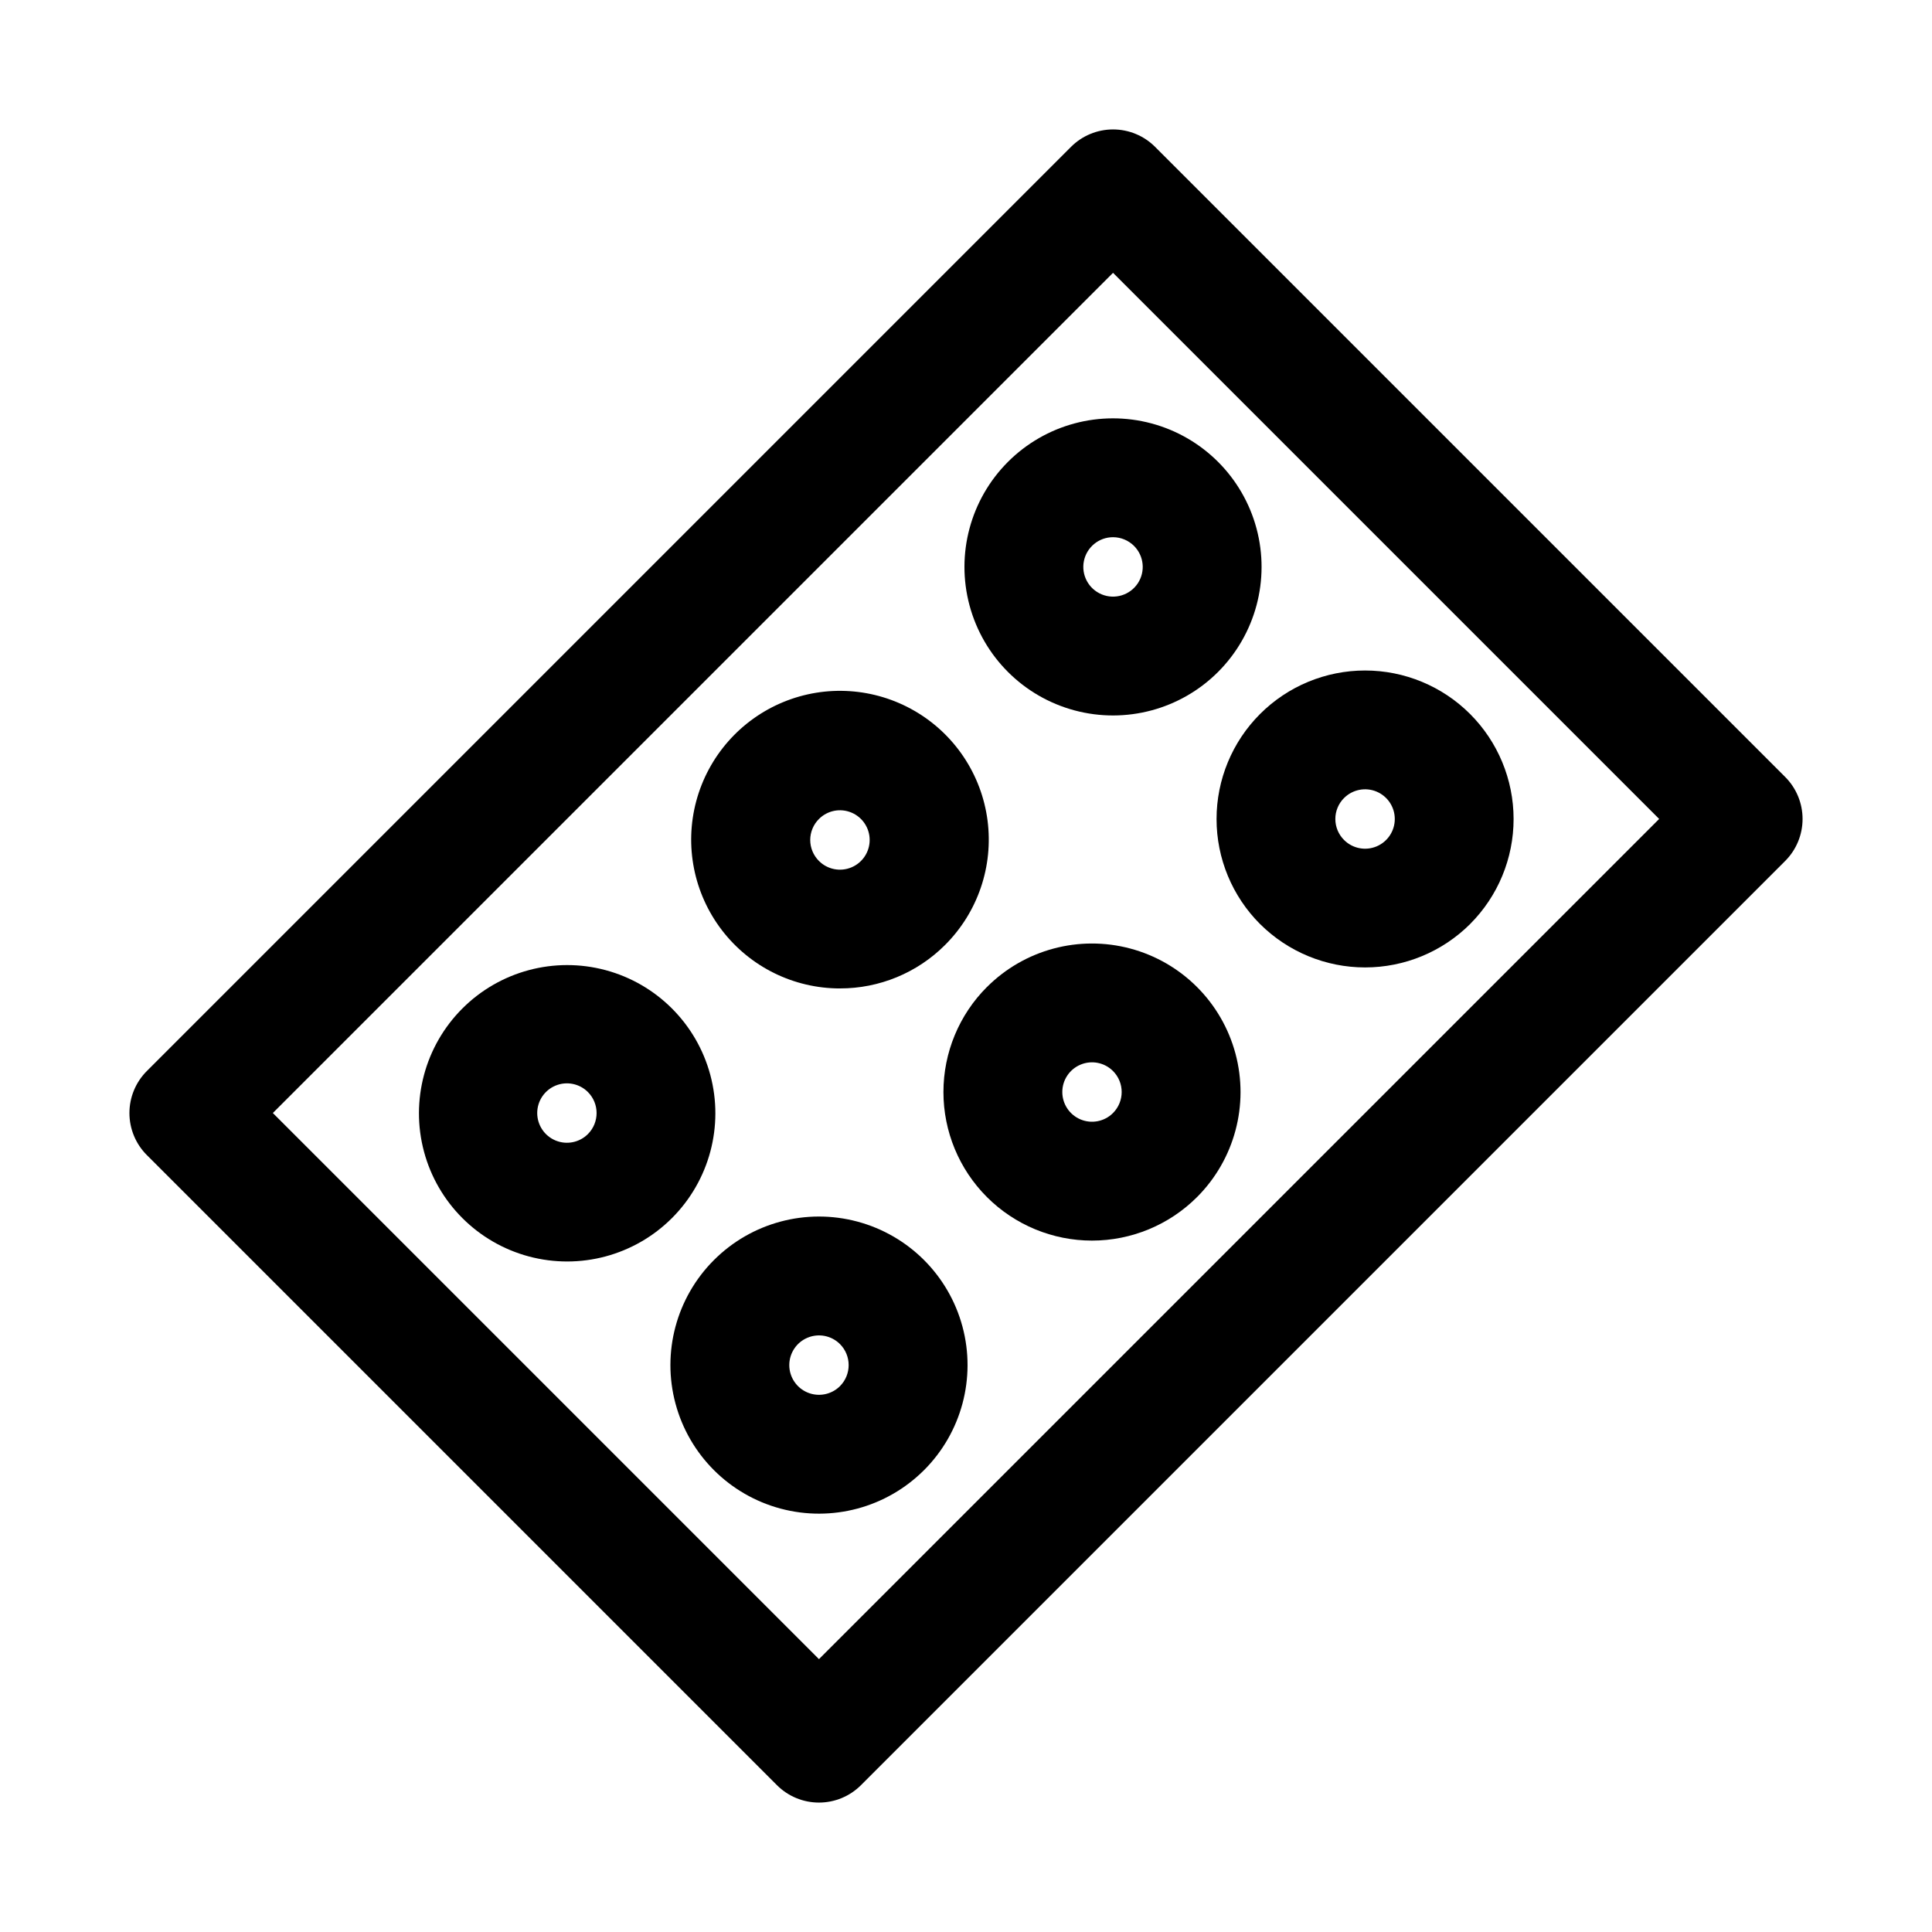
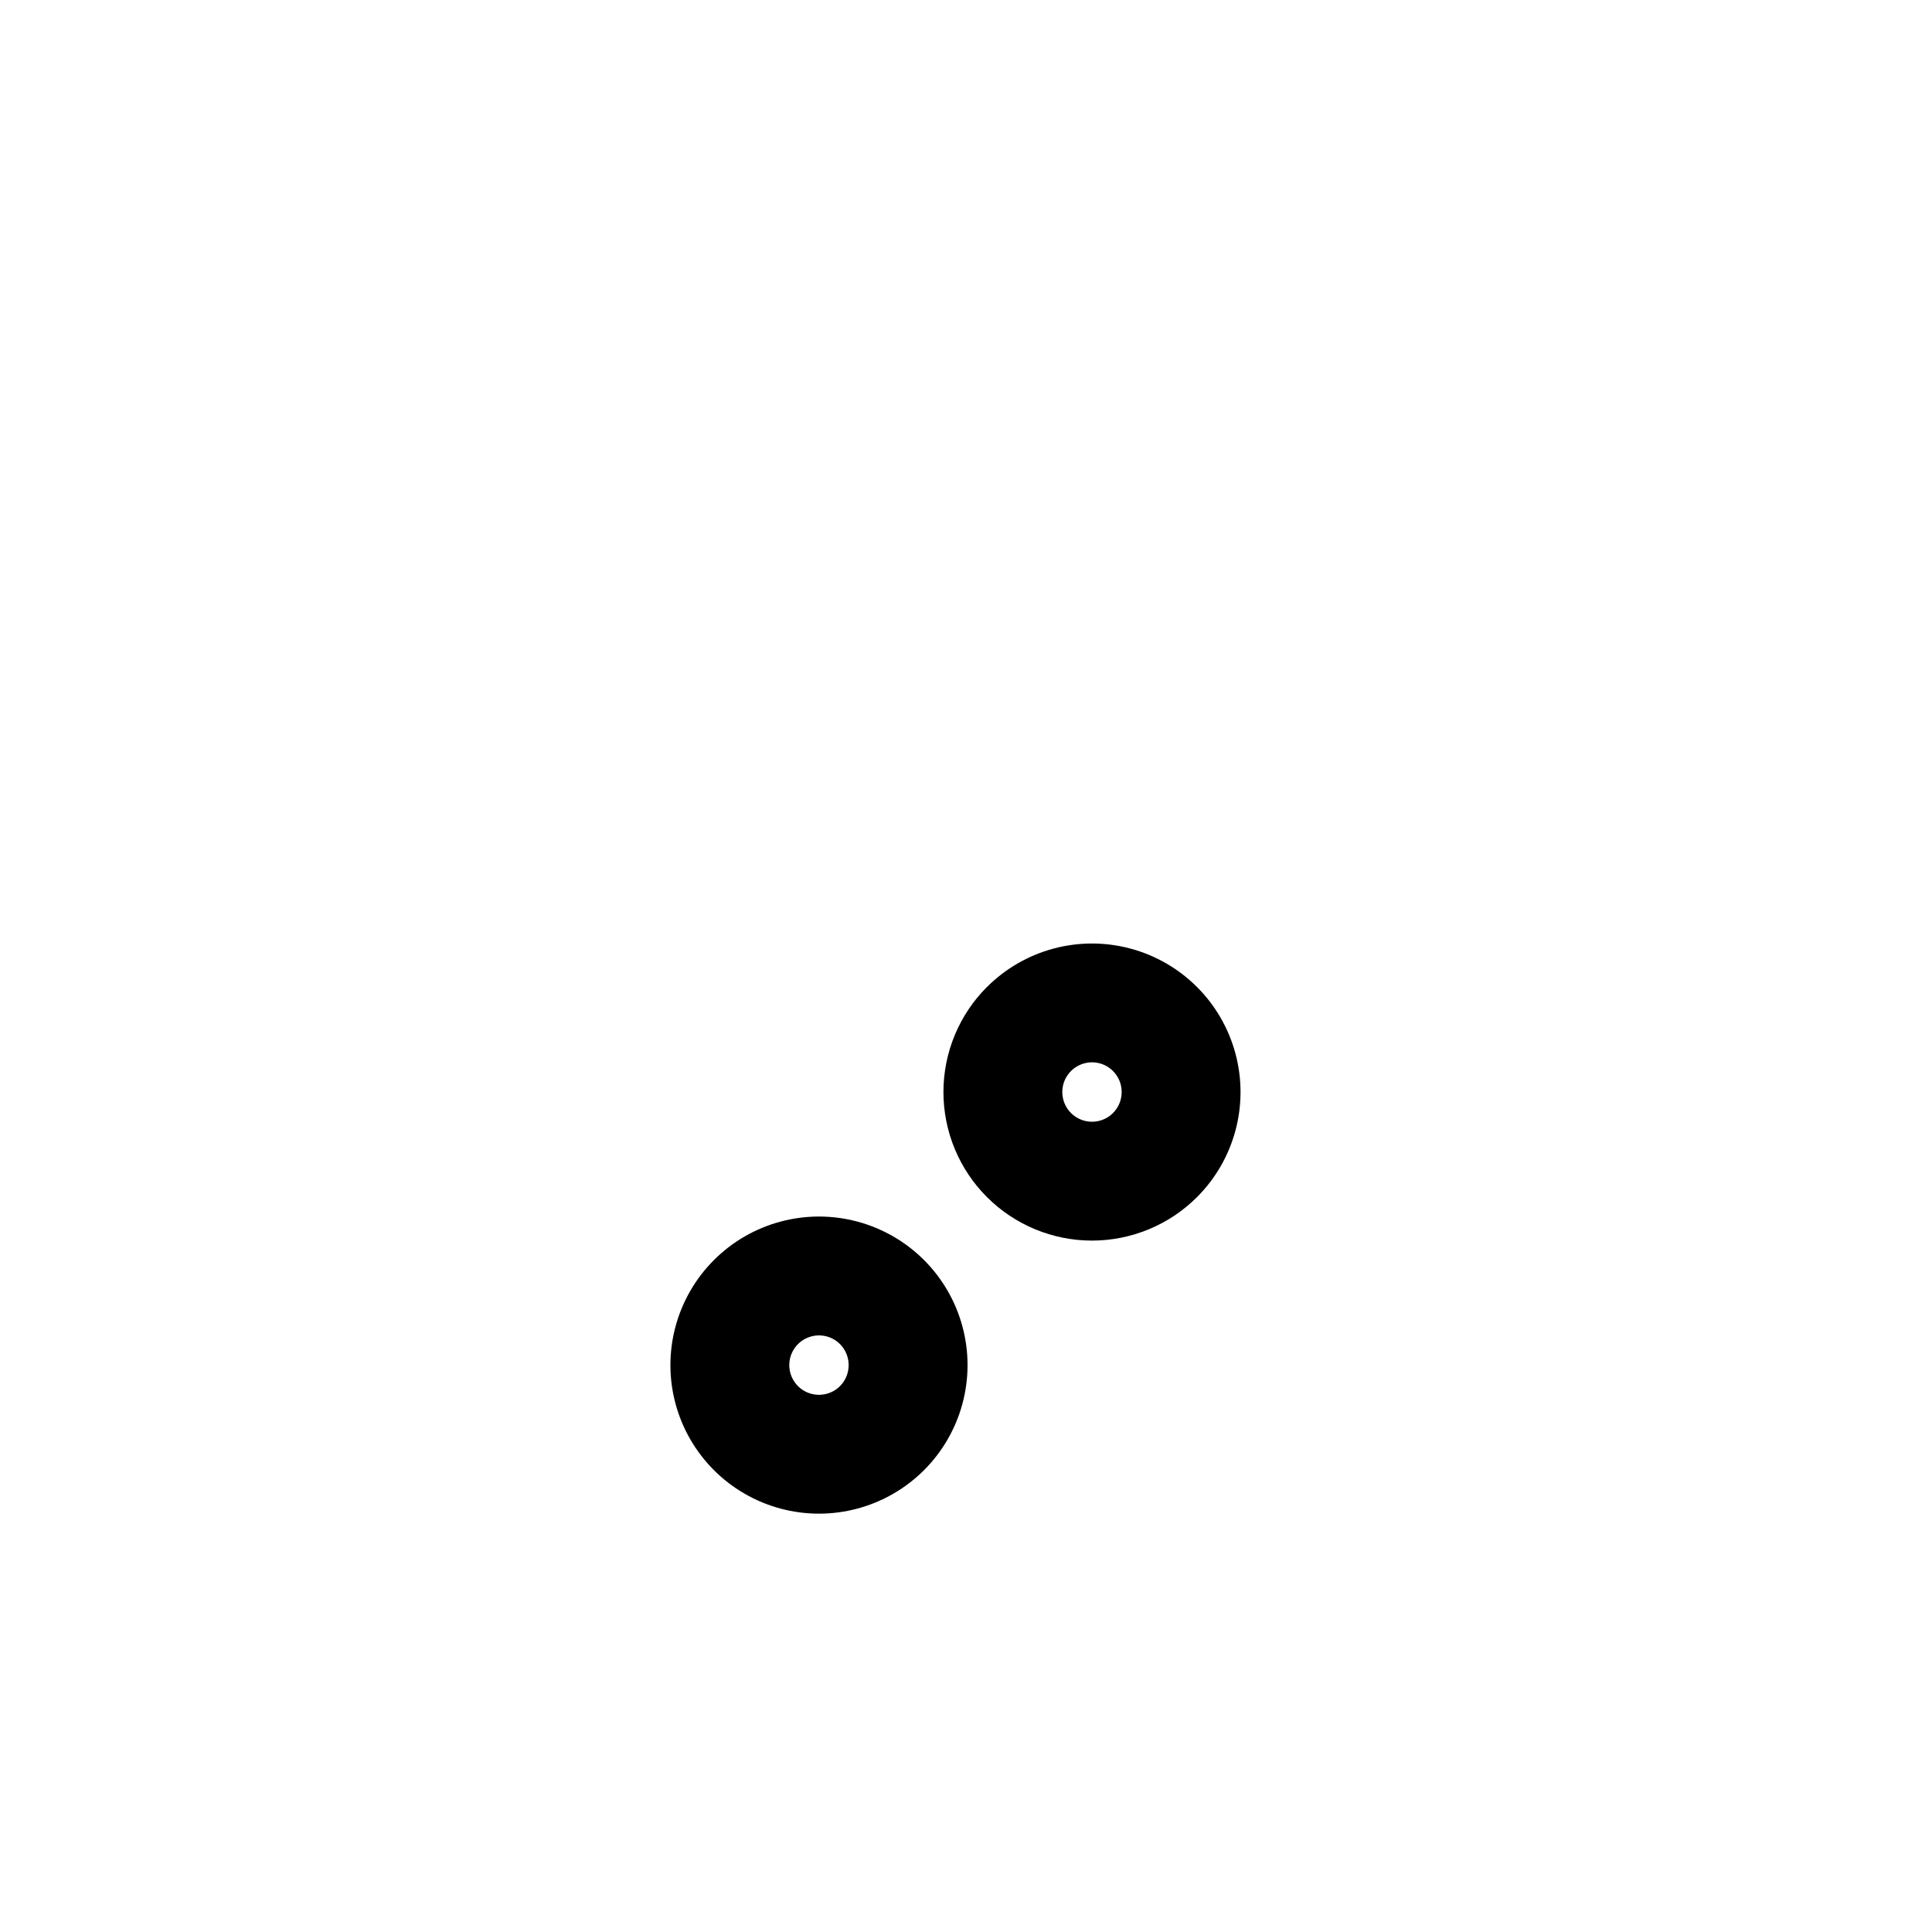
<svg xmlns="http://www.w3.org/2000/svg" fill="#000000" width="800px" height="800px" version="1.1" viewBox="144 144 512 512">
  <g>
-     <path d="m450.1 182.91c-2.953-2.953-6.957-4.609-11.133-4.609-4.172 0-8.176 1.656-11.129 4.609l-244.93 244.93c-2.953 2.953-4.609 6.957-4.609 11.129 0 4.176 1.656 8.18 4.609 11.133l166.99 166.99c2.953 2.953 6.957 4.609 11.133 4.609s8.18-1.656 11.129-4.609l244.93-244.93c2.953-2.949 4.609-6.953 4.609-11.129s-1.656-8.18-4.609-11.133zm-89.066 400.78-144.73-144.73 222.66-222.66 144.73 144.73z" />
-     <path d="m411.12 266.4c-9.945 9.945-13.828 24.441-10.188 38.027 3.641 13.586 14.25 24.195 27.836 27.836 13.586 3.641 28.082-0.242 38.027-10.188l0.008-0.008c9.941-9.945 13.824-24.441 10.184-38.027-3.644-13.586-14.258-24.195-27.844-27.832-13.586-3.641-28.078 0.246-38.023 10.191zm33.402 22.262v0.004c2.66 2.652 3.074 6.816 0.992 9.941-2.086 3.125-6.09 4.344-9.559 2.906-3.473-1.438-5.445-5.125-4.715-8.809 0.734-3.684 3.969-6.34 7.723-6.34 2.086 0.004 4.082 0.832 5.559 2.301z" />
-     <path d="m366.6 405.94c10.438 0.02 20.453-4.117 27.836-11.496l0.008-0.008c8.684-8.656 12.844-20.859 11.262-33.02-1.586-12.16-8.738-22.891-19.352-29.031-10.613-6.144-23.48-7-34.812-2.316-11.332 4.684-19.84 14.375-23.023 26.215-3.18 11.844-0.668 24.492 6.793 34.223 7.461 9.73 19.023 15.438 31.289 15.438zm-5.566-44.902c2.25-2.254 5.637-2.926 8.578-1.707s4.859 4.086 4.859 7.273c0 3.184-1.918 6.055-4.859 7.269-2.941 1.219-6.328 0.547-8.578-1.707-1.48-1.473-2.316-3.477-2.316-5.562 0-2.09 0.836-4.094 2.316-5.566z" />
-     <path d="m322.08 466.8c9.922-9.926 13.793-24.387 10.16-37.938-3.633-13.551-14.219-24.137-27.773-27.77-13.551-3.629-28.012 0.246-37.934 10.168-9.922 9.922-13.797 24.379-10.168 37.934 3.633 13.555 14.219 24.141 27.77 27.773 13.555 3.633 28.016-0.242 37.938-10.16zm-22.273-22.266c-2.25 2.254-5.633 2.926-8.574 1.711-2.941-1.219-4.859-4.086-4.863-7.269-0.004-3.184 1.914-6.055 4.852-7.277 2.941-1.219 6.328-0.551 8.578 1.699 3.07 3.078 3.07 8.055 0.008 11.137z" />
-     <path d="m477.93 388.88c7.394 7.363 17.402 11.5 27.836 11.5s20.441-4.137 27.832-11.5v-0.008c7.379-7.383 11.523-17.395 11.52-27.832-0.004-10.438-4.152-20.449-11.535-27.828-7.379-7.379-17.391-11.523-27.828-11.523-10.441 0-20.449 4.148-27.832 11.531-7.379 7.383-11.523 17.391-11.523 27.832 0 10.438 4.144 20.449 11.527 27.828zm22.262-33.402h0.004c2.25-2.25 5.637-2.926 8.578-1.707 2.941 1.219 4.859 4.09 4.859 7.273 0 3.184-1.918 6.055-4.859 7.273-2.941 1.219-6.328 0.543-8.578-1.707-1.484-1.473-2.316-3.477-2.316-5.566-0.004-2.09 0.832-4.094 2.312-5.566z" />
    <path d="m405.55 405.56c-7.383 7.383-11.531 17.398-11.531 27.84s4.148 20.453 11.531 27.84c7.383 7.383 17.395 11.531 27.836 11.531s20.457-4.148 27.84-11.531c9.945-9.945 13.824-24.441 10.184-38.027-3.641-13.582-14.254-24.195-27.84-27.832-13.586-3.637-28.082 0.246-38.023 10.195zm33.41 33.402c-2.25 2.254-5.633 2.926-8.574 1.711-2.941-1.219-4.859-4.086-4.863-7.269s1.914-6.055 4.852-7.273c2.941-1.223 6.324-0.555 8.578 1.695 3.07 3.078 3.07 8.055 0.008 11.137z" />
    <path d="m333.2 477.93c-9.945 9.945-13.832 24.441-10.191 38.027 3.641 13.586 14.254 24.195 27.84 27.836 13.582 3.641 28.078-0.242 38.023-10.188h0.008c9.945-9.949 13.828-24.445 10.188-38.031-3.641-13.586-14.254-24.195-27.84-27.836-13.59-3.641-28.086 0.246-38.027 10.191zm33.41 33.402v0.004c-2.254 2.25-5.637 2.922-8.578 1.707-2.941-1.219-4.859-4.086-4.863-7.269 0-3.184 1.914-6.055 4.852-7.273 2.941-1.223 6.328-0.555 8.582 1.695 3.062 3.078 3.066 8.051 0.008 11.133z" />
  </g>
</svg>